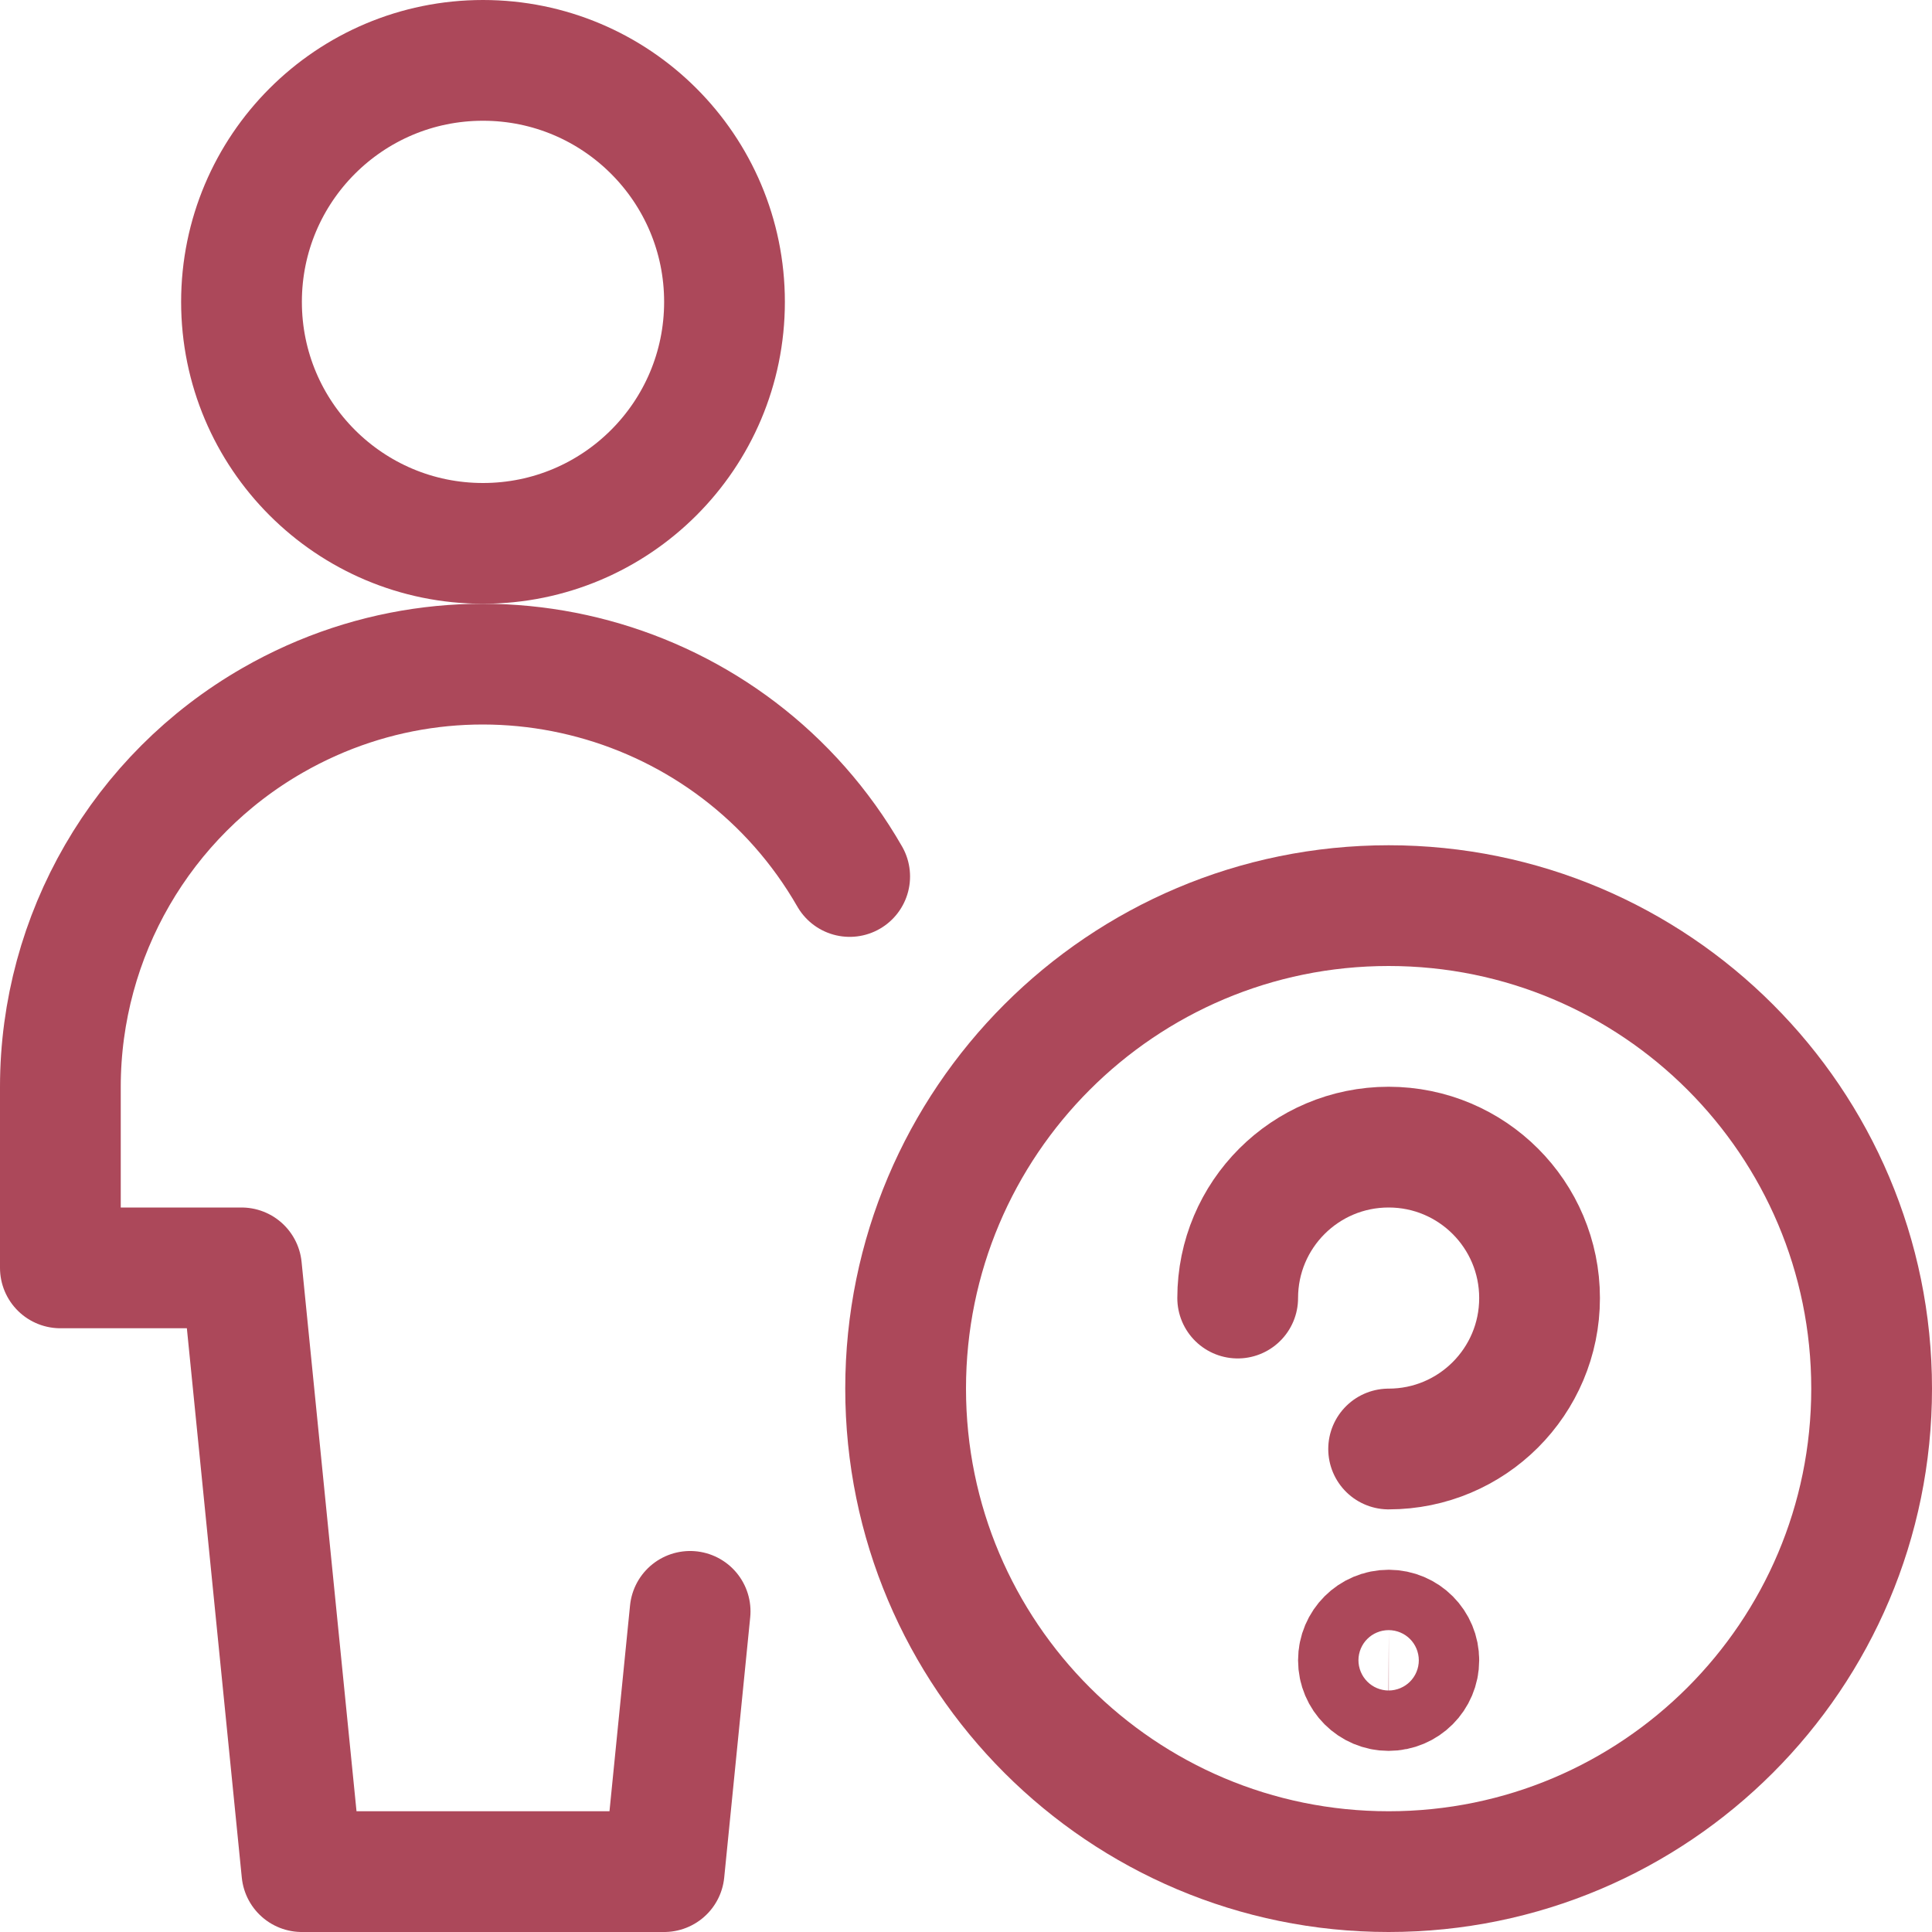
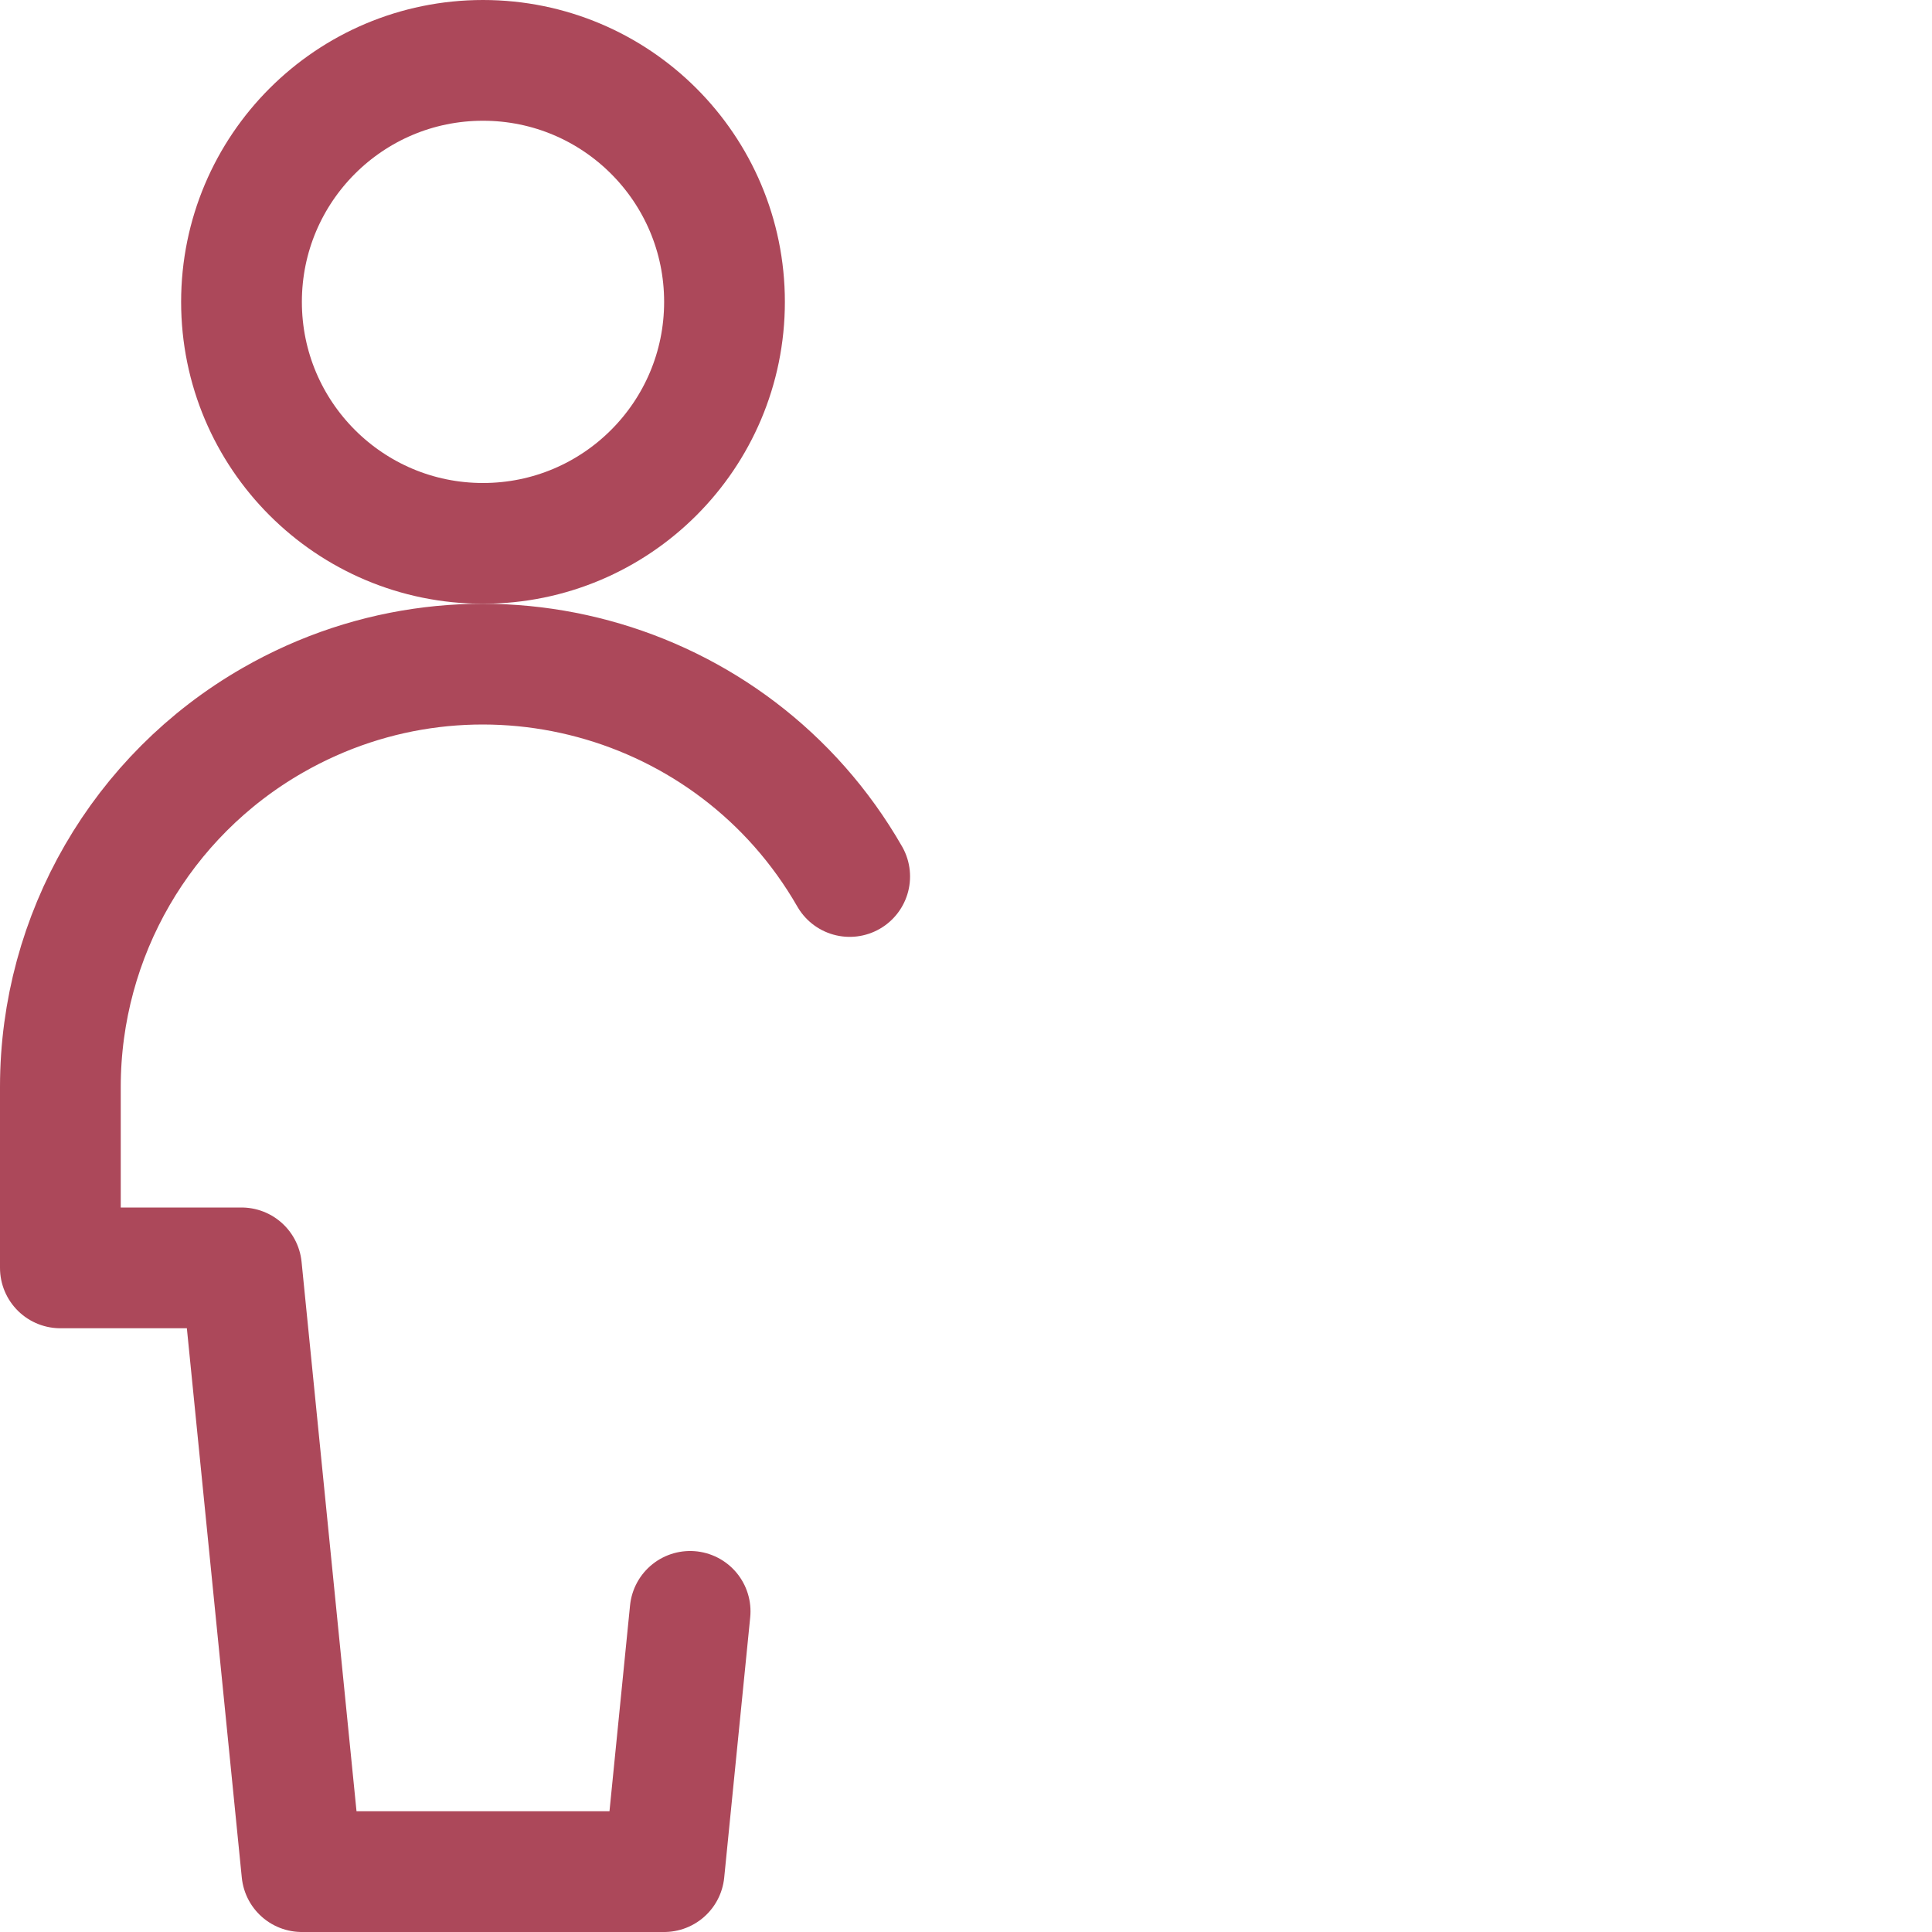
<svg xmlns="http://www.w3.org/2000/svg" height="48" viewBox="0 0 48 48" width="48">
  <g fill="none" stroke="#ac485a" stroke-linecap="round" stroke-linejoin="round" stroke-width="1.5" transform="scale(2)">
    <path d="m6 .75c1.657 0 3 1.343 3 3s-1.343 3-3 3-3-1.343-3-3 1.343-3 3-3z" />
    <path d="m10.555 10.888c-1.444-2.515-4.653-3.384-7.168-1.94-1.631.936-2.636 2.672-2.637 4.552v2.25h2.25l.75 7.5h4.5l.323-3.233" />
-     <path d="m17.25 11.25c3.314 0 6 2.686 6 6s-2.686 6-6 6-6-2.686-6-6 2.686-6 6-6z" />
-     <path d="m15.375 16.125c0-1.036.839-1.875 1.875-1.875s1.875.839 1.875 1.875-.839 1.875-1.875 1.875" />
-     <path d="m17.25 20.25c-.207 0-.375.168-.375.375s.168.375.375.375.375-.168.375-.375c.001-.207-.166-.374-.373-.375-.001 0-.001 0-.002 0z" />
  </g>
</svg>